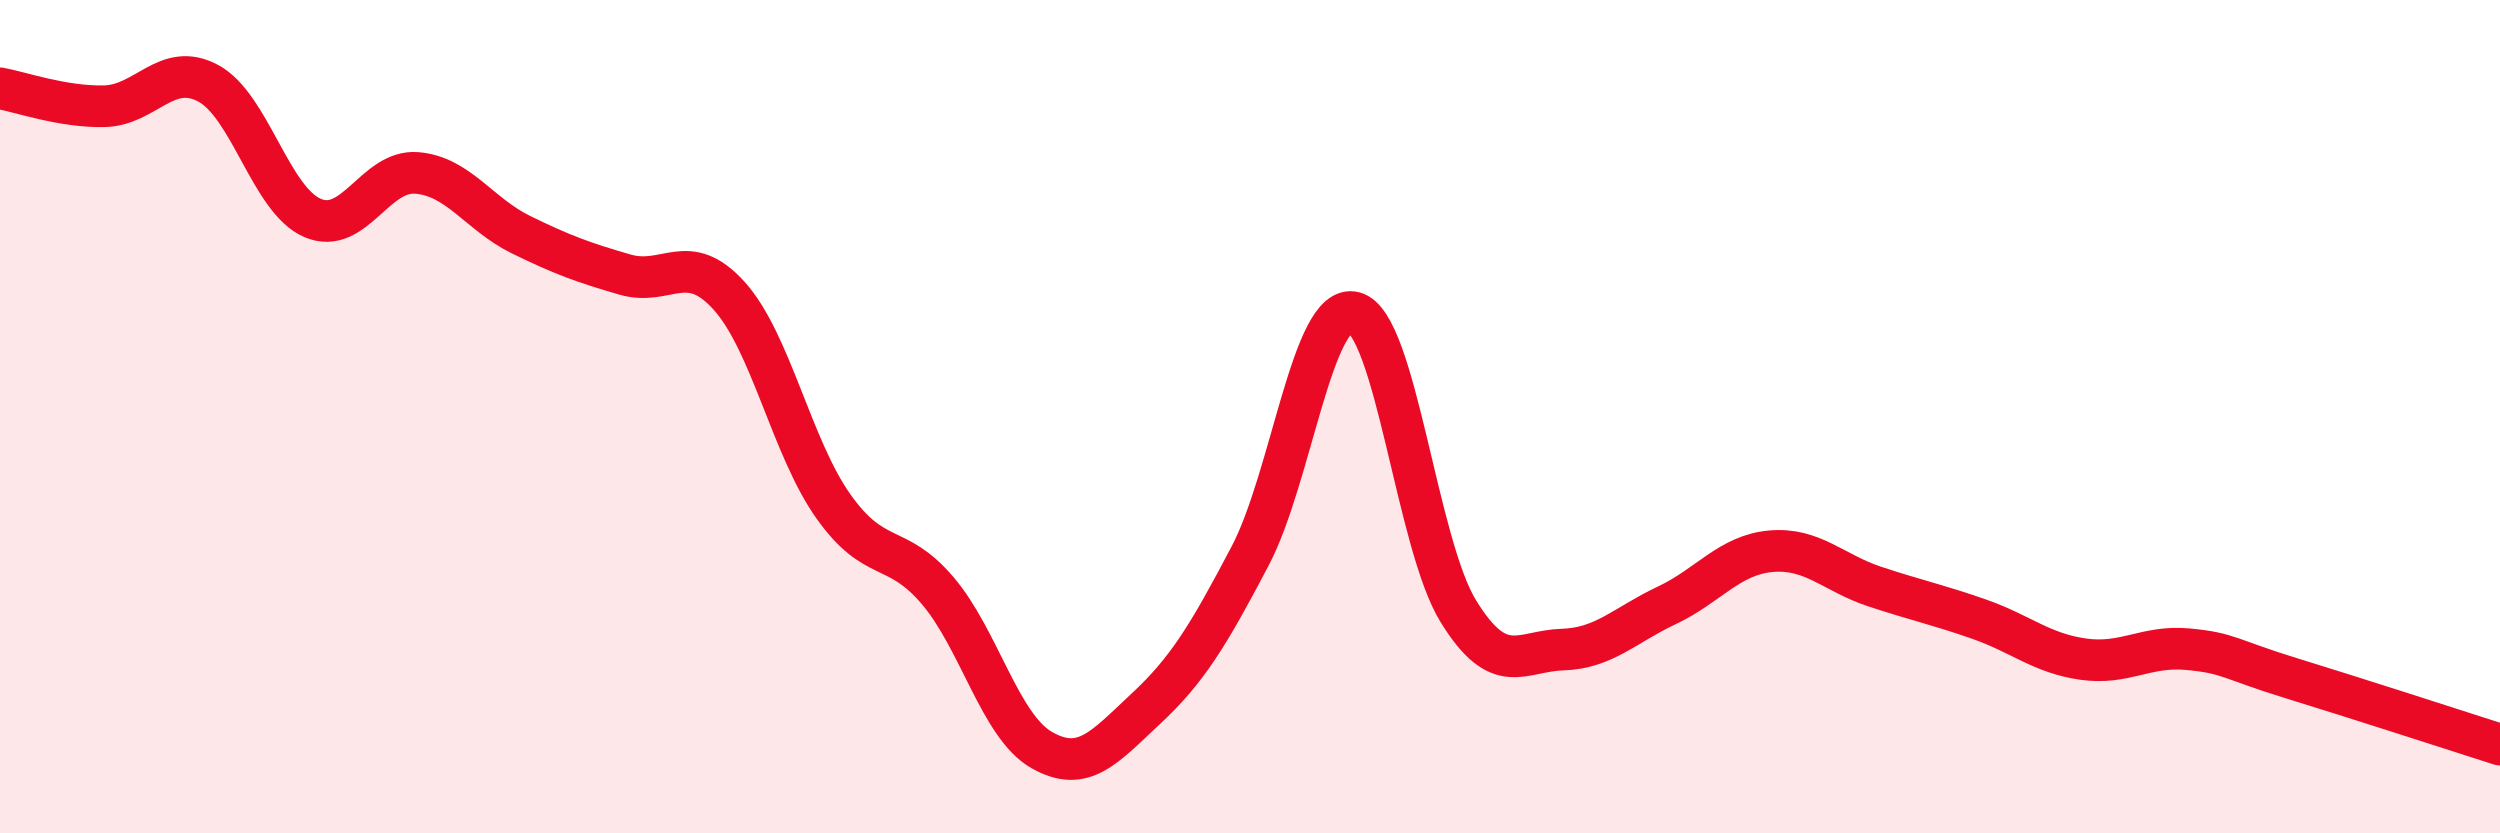
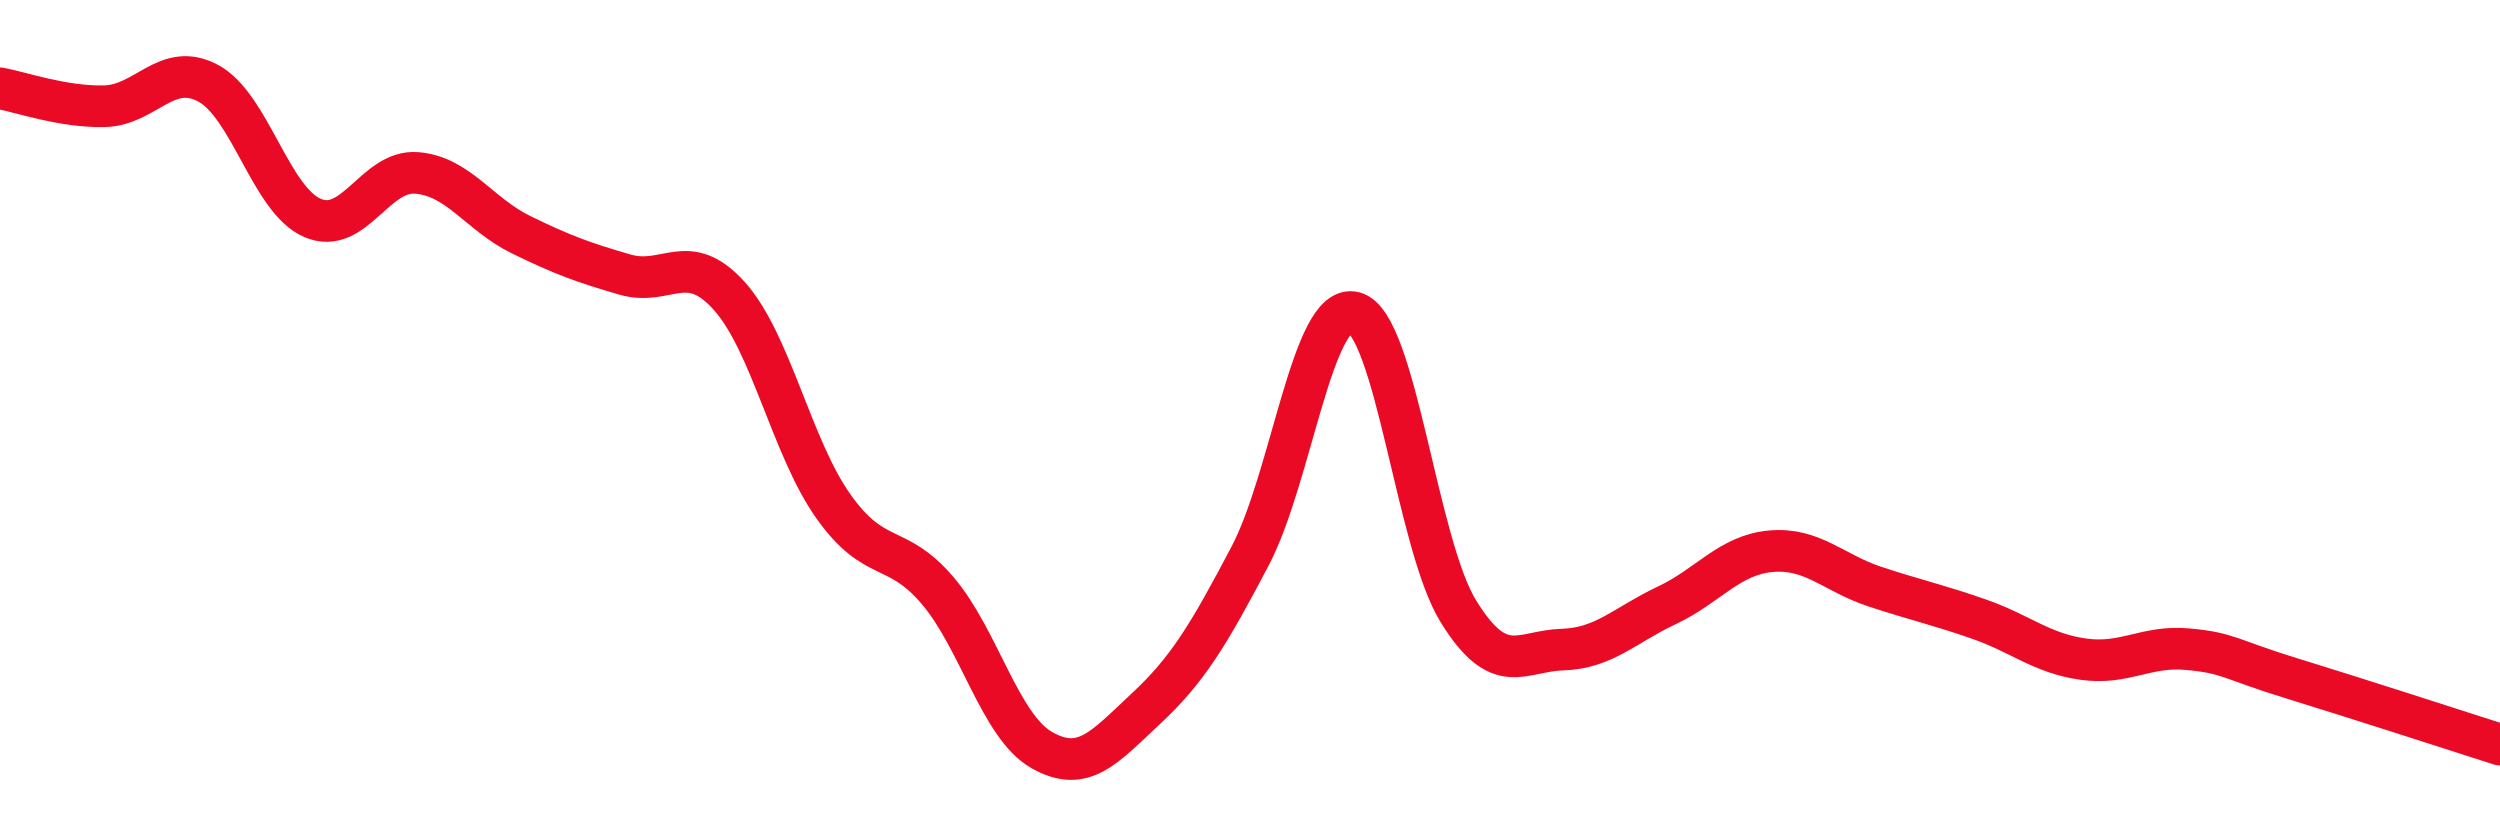
<svg xmlns="http://www.w3.org/2000/svg" width="60" height="20" viewBox="0 0 60 20">
-   <path d="M 0,2.12 C 0.5,2.21 1.5,2.57 2.5,2.55 C 3.5,2.53 4,1.46 5,2 C 6,2.54 6.5,4.8 7.5,5.23 C 8.5,5.66 9,4.07 10,4.15 C 11,4.23 11.5,5.14 12.5,5.63 C 13.5,6.12 14,6.3 15,6.59 C 16,6.88 16.5,5.99 17.5,7.1 C 18.5,8.21 19,10.74 20,12.15 C 21,13.56 21.5,13 22.5,14.17 C 23.5,15.34 24,17.43 25,18 C 26,18.57 26.5,17.94 27.5,17.01 C 28.5,16.08 29,15.25 30,13.35 C 31,11.45 31.5,7.24 32.5,7.5 C 33.5,7.76 34,13.05 35,14.67 C 36,16.29 36.5,15.62 37.5,15.59 C 38.5,15.56 39,15 40,14.53 C 41,14.06 41.5,13.32 42.5,13.23 C 43.5,13.14 44,13.75 45,14.08 C 46,14.41 46.5,14.51 47.5,14.86 C 48.5,15.21 49,15.68 50,15.82 C 51,15.96 51.5,15.49 52.5,15.58 C 53.5,15.67 53.5,15.82 55,16.28 C 56.5,16.74 59,17.55 60,17.87L60 20L0 20Z" fill="#EB0A25" opacity="0.1" stroke-linecap="round" stroke-linejoin="round" />
  <path d="M 0,2.12 C 0.5,2.21 1.5,2.57 2.5,2.55 C 3.5,2.53 4,1.46 5,2 C 6,2.54 6.5,4.8 7.5,5.23 C 8.5,5.66 9,4.07 10,4.15 C 11,4.23 11.5,5.14 12.5,5.63 C 13.5,6.12 14,6.3 15,6.59 C 16,6.88 16.5,5.99 17.5,7.1 C 18.5,8.21 19,10.74 20,12.15 C 21,13.56 21.5,13 22.5,14.17 C 23.5,15.34 24,17.43 25,18 C 26,18.57 26.5,17.94 27.5,17.01 C 28.5,16.08 29,15.25 30,13.35 C 31,11.45 31.5,7.24 32.5,7.5 C 33.5,7.76 34,13.05 35,14.67 C 36,16.29 36.5,15.62 37.5,15.59 C 38.5,15.56 39,15 40,14.53 C 41,14.06 41.5,13.32 42.5,13.23 C 43.5,13.14 44,13.75 45,14.08 C 46,14.41 46.5,14.51 47.5,14.86 C 48.5,15.21 49,15.68 50,15.82 C 51,15.96 51.5,15.49 52.5,15.58 C 53.5,15.67 53.5,15.82 55,16.28 C 56.5,16.74 59,17.55 60,17.87" stroke="#EB0A25" stroke-width="1" fill="none" stroke-linecap="round" stroke-linejoin="round" />
</svg>